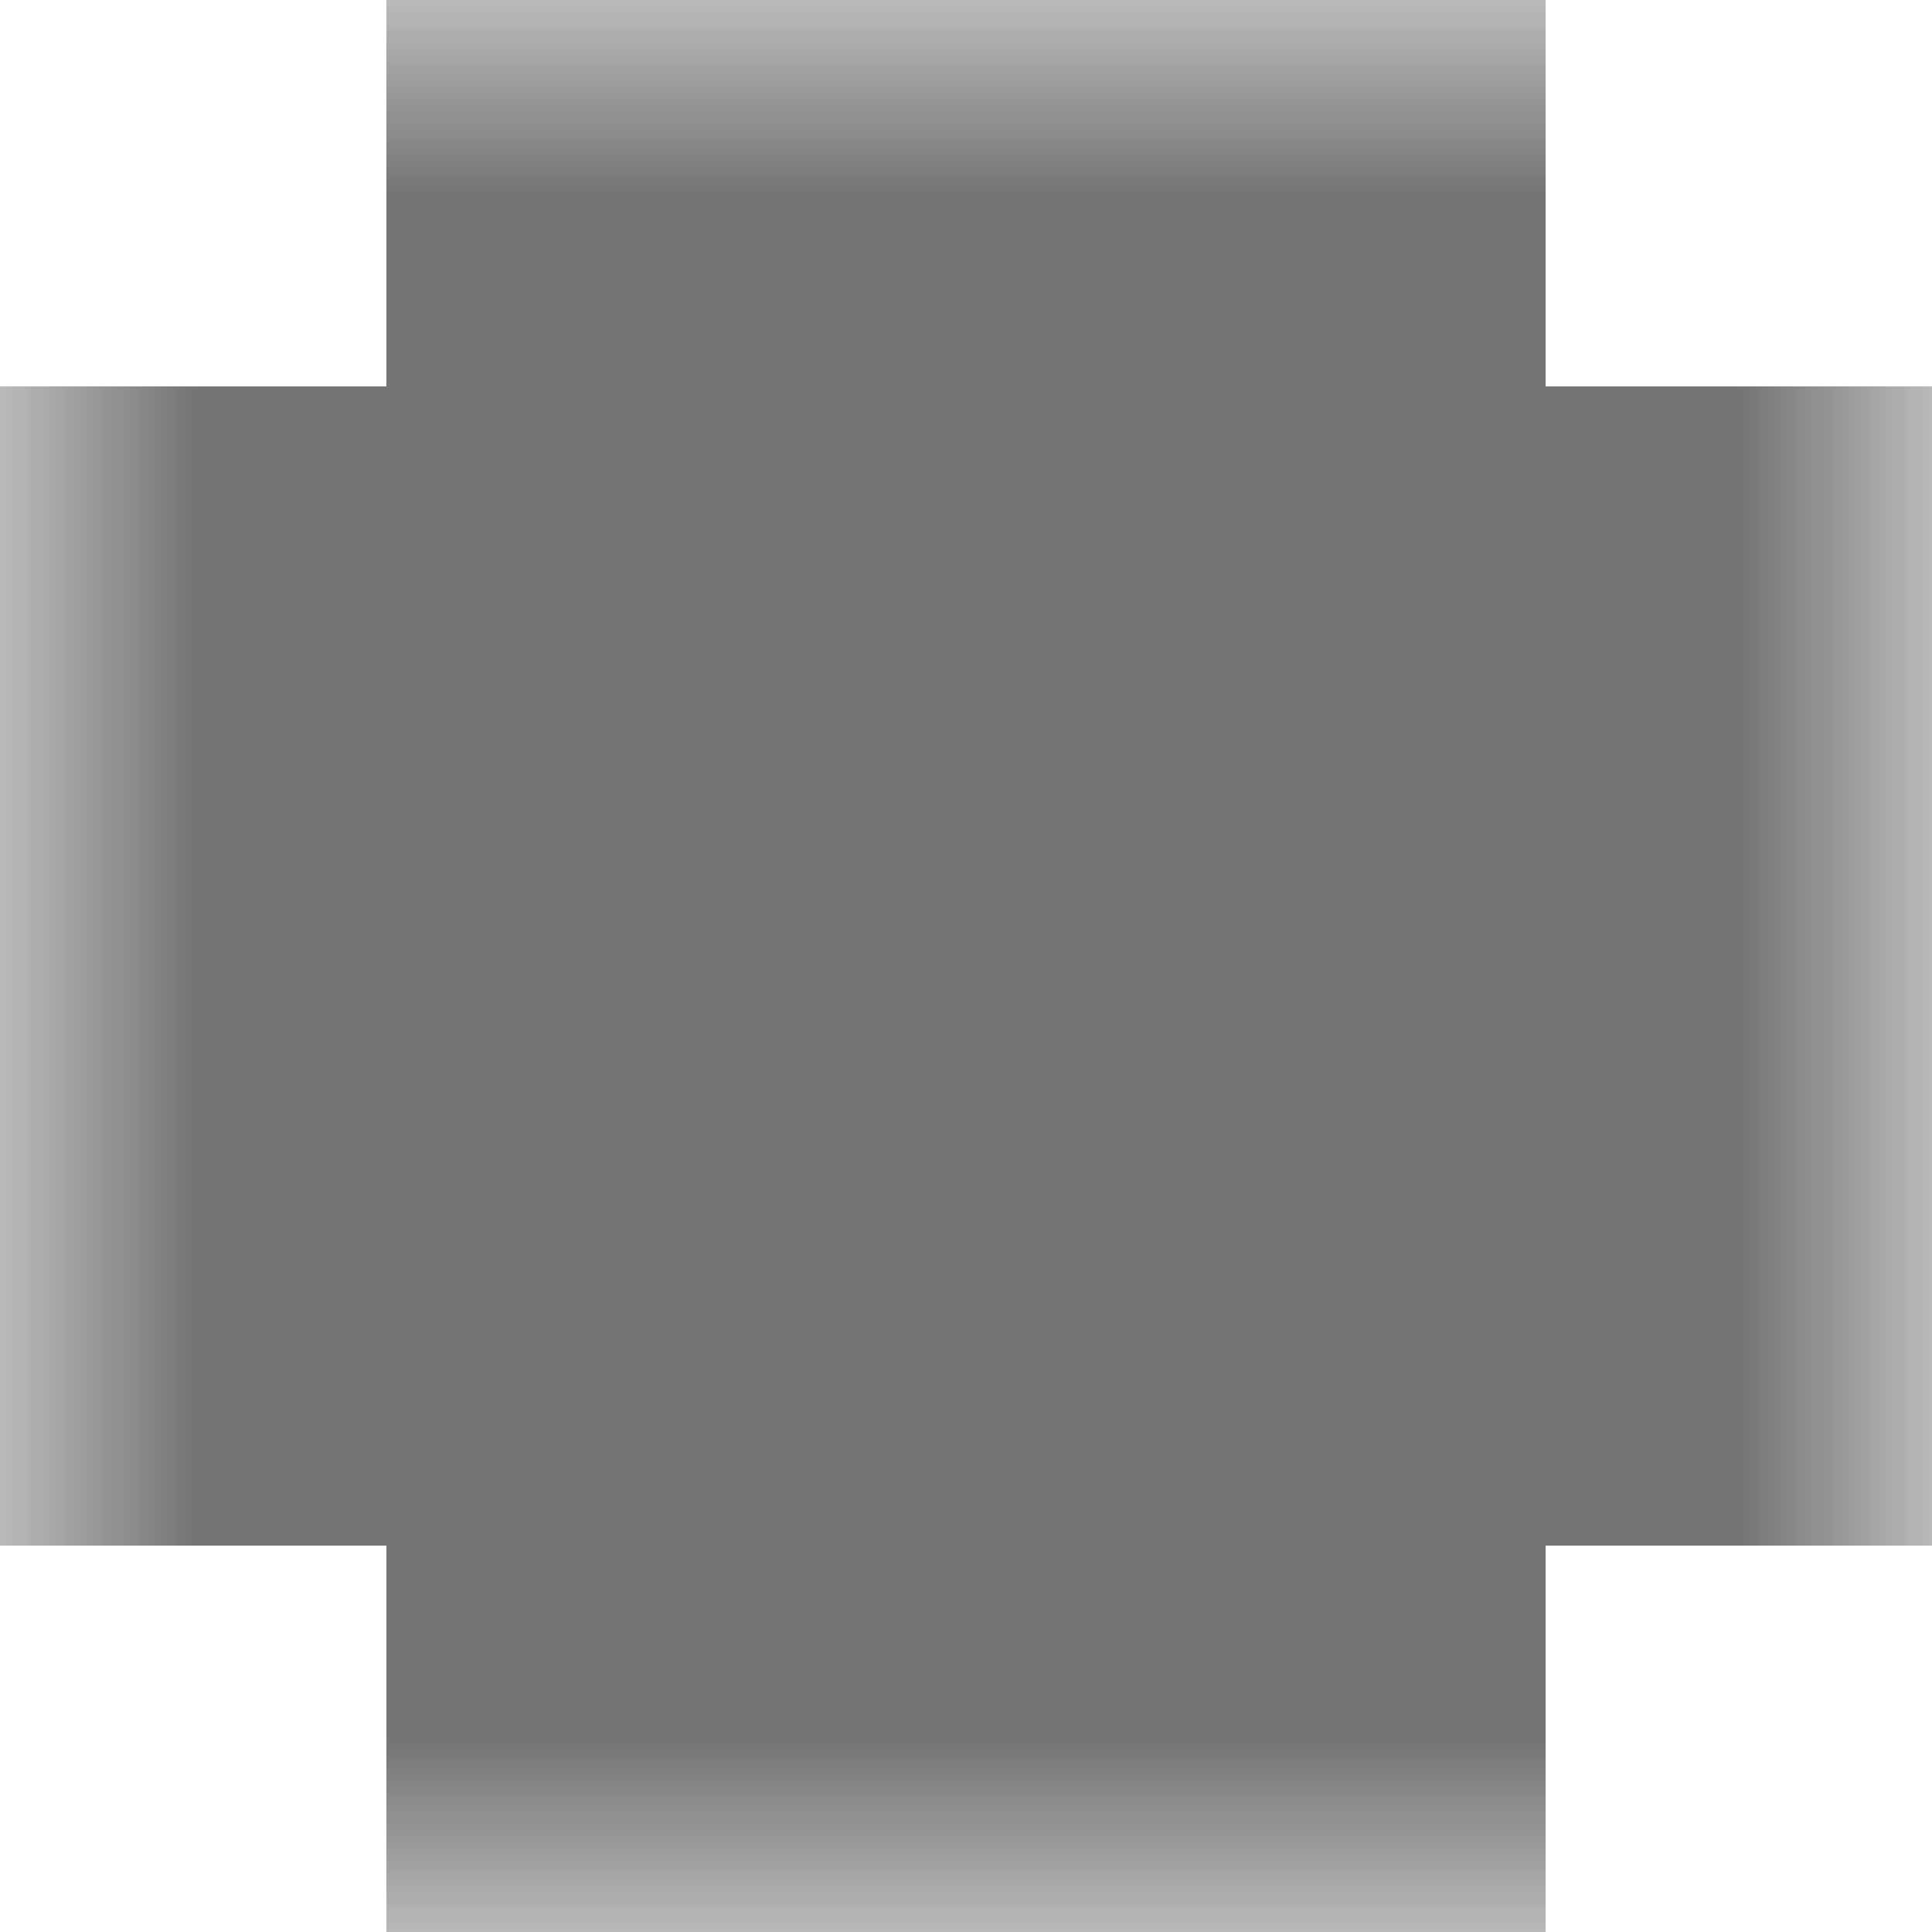
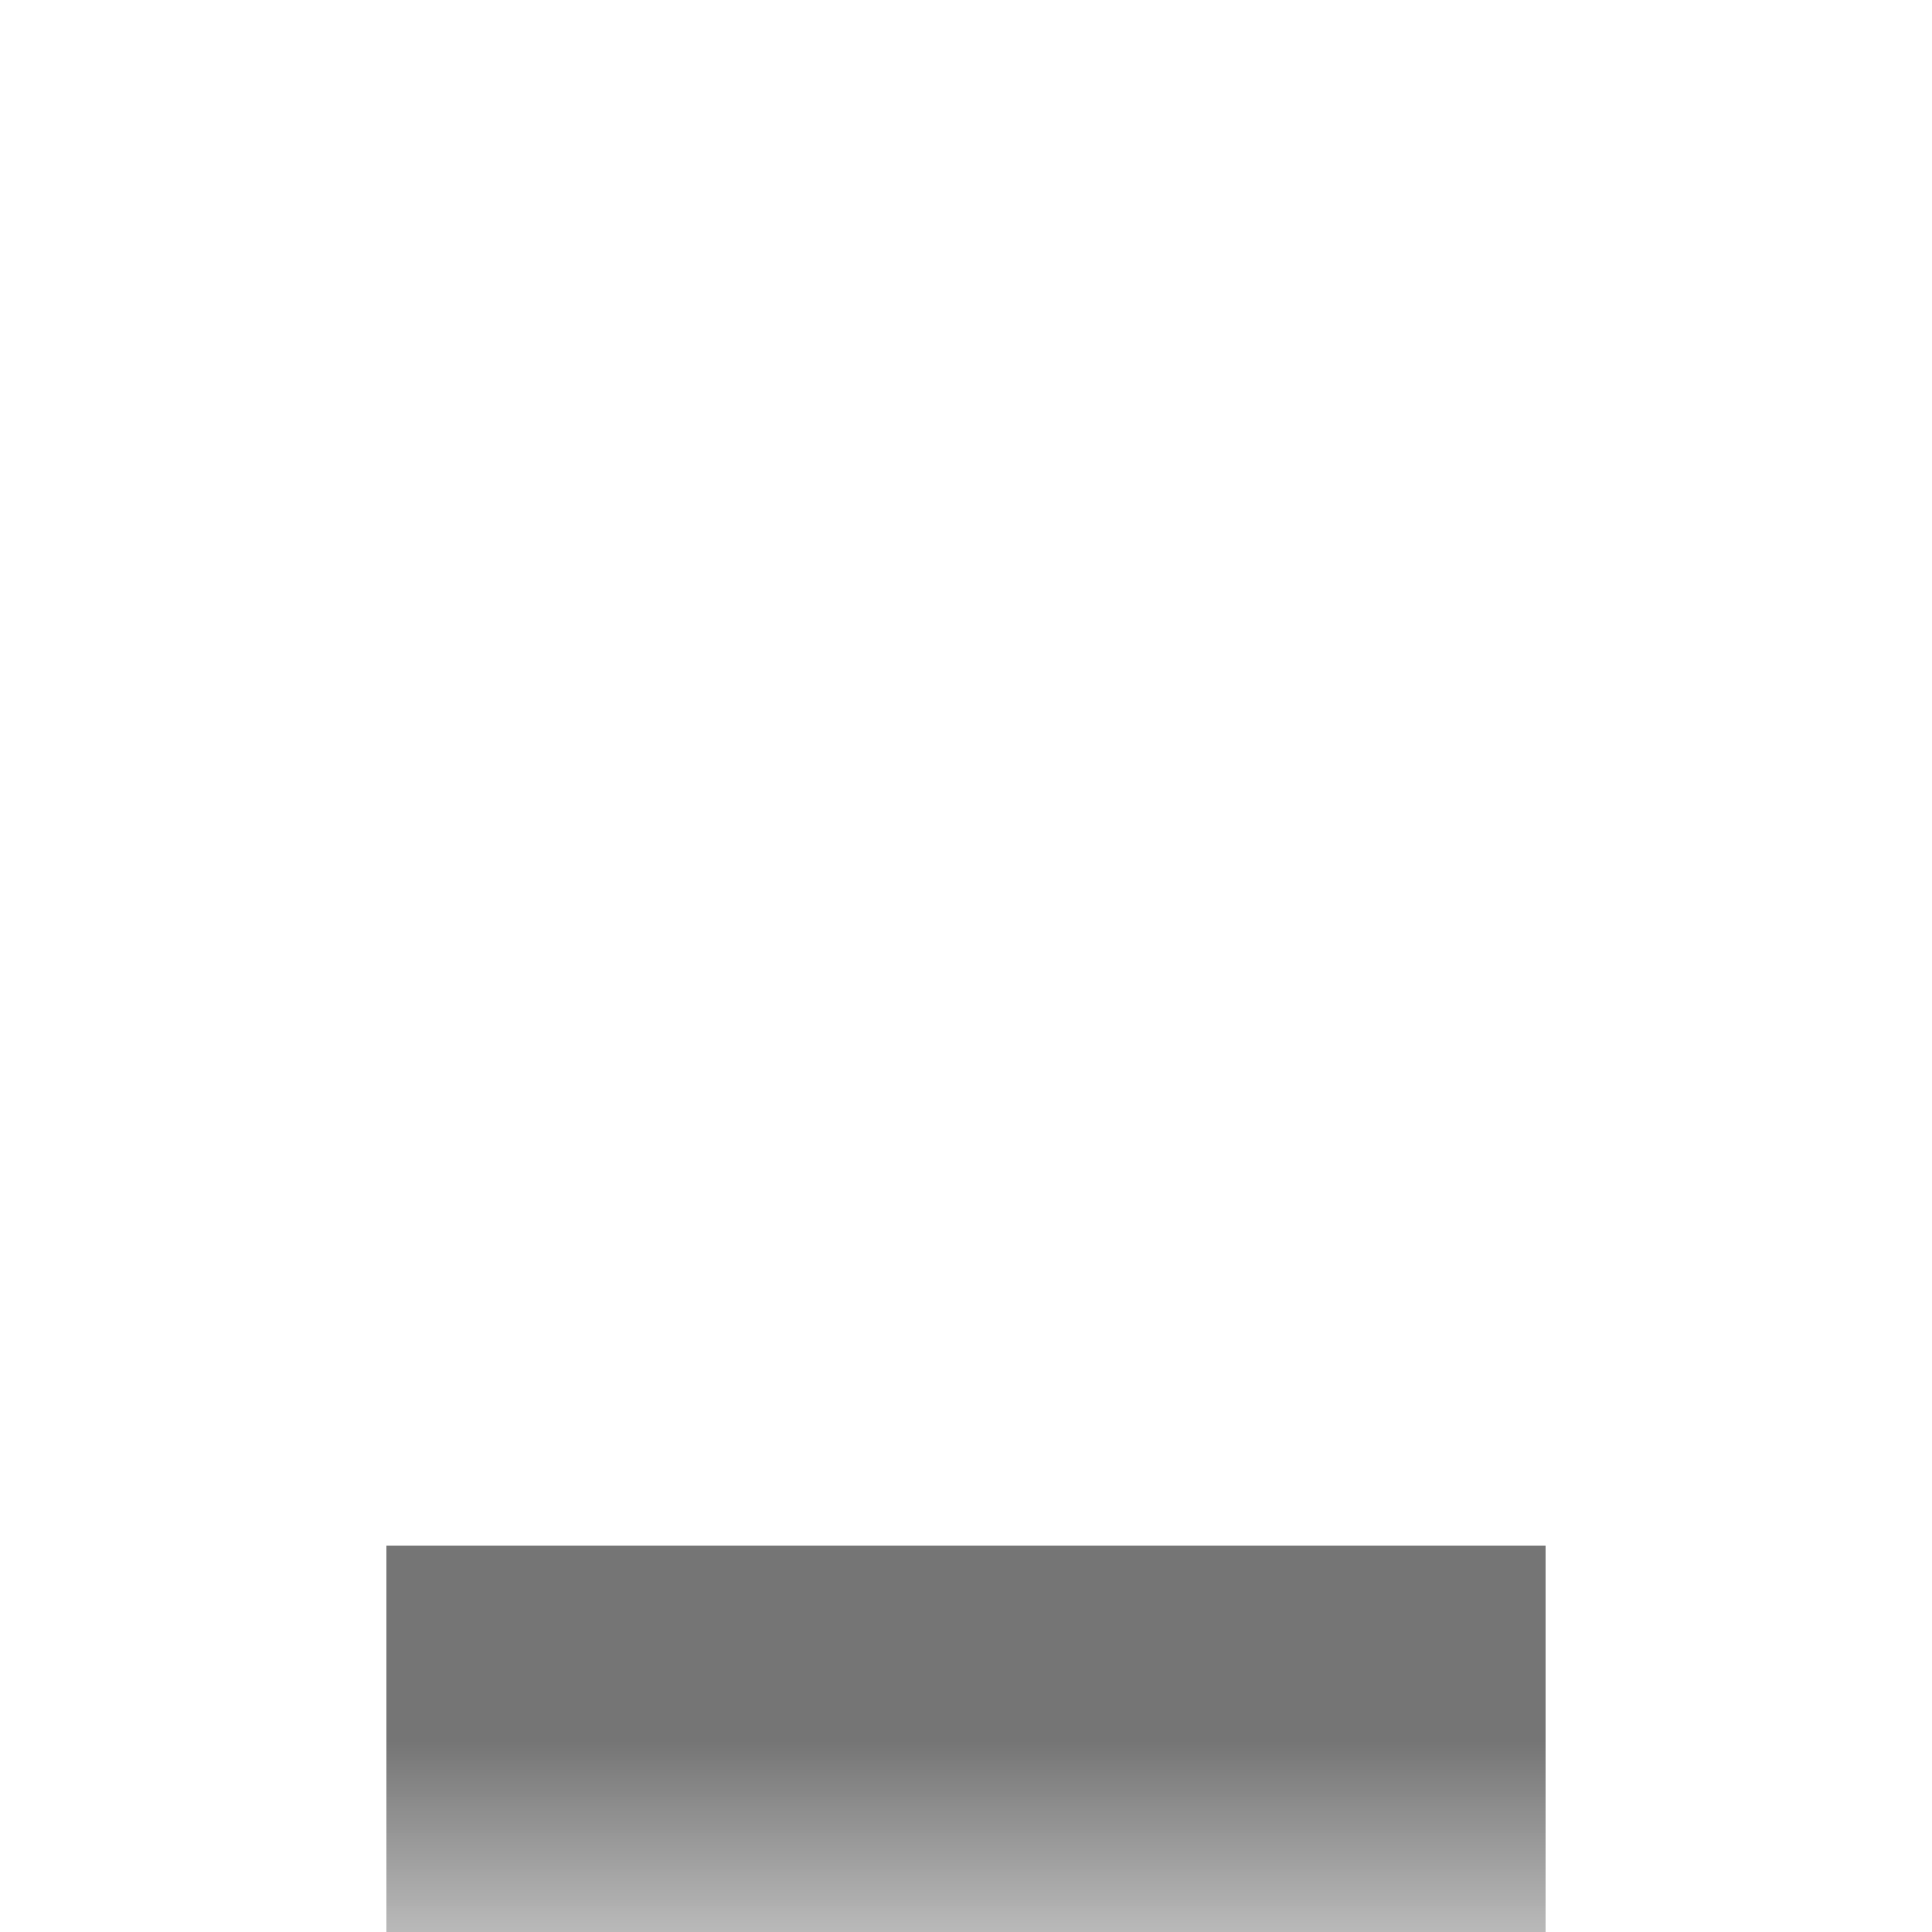
<svg xmlns="http://www.w3.org/2000/svg" viewBox="0 0 5 5" fill="none" shape-rendering="crispEdges">
  <mask id="viewboxMask">
    <rect width="5" height="5" rx="0" ry="0" x="0" y="0" fill="#fff" />
  </mask>
  <g mask="url(#viewboxMask)">
-     <path fill="#757575" d="M1 0h3v1H1z" />
-     <path fill="#757575" d="M0 1h5v1H0z" />
-     <path fill="#757575" d="M0 2h5v1H0z" />
-     <path fill="#757575" d="M0 3h5v1H0z" />
    <path fill="#757575" d="M1 4h3v1H1z" />
  </g>
</svg>